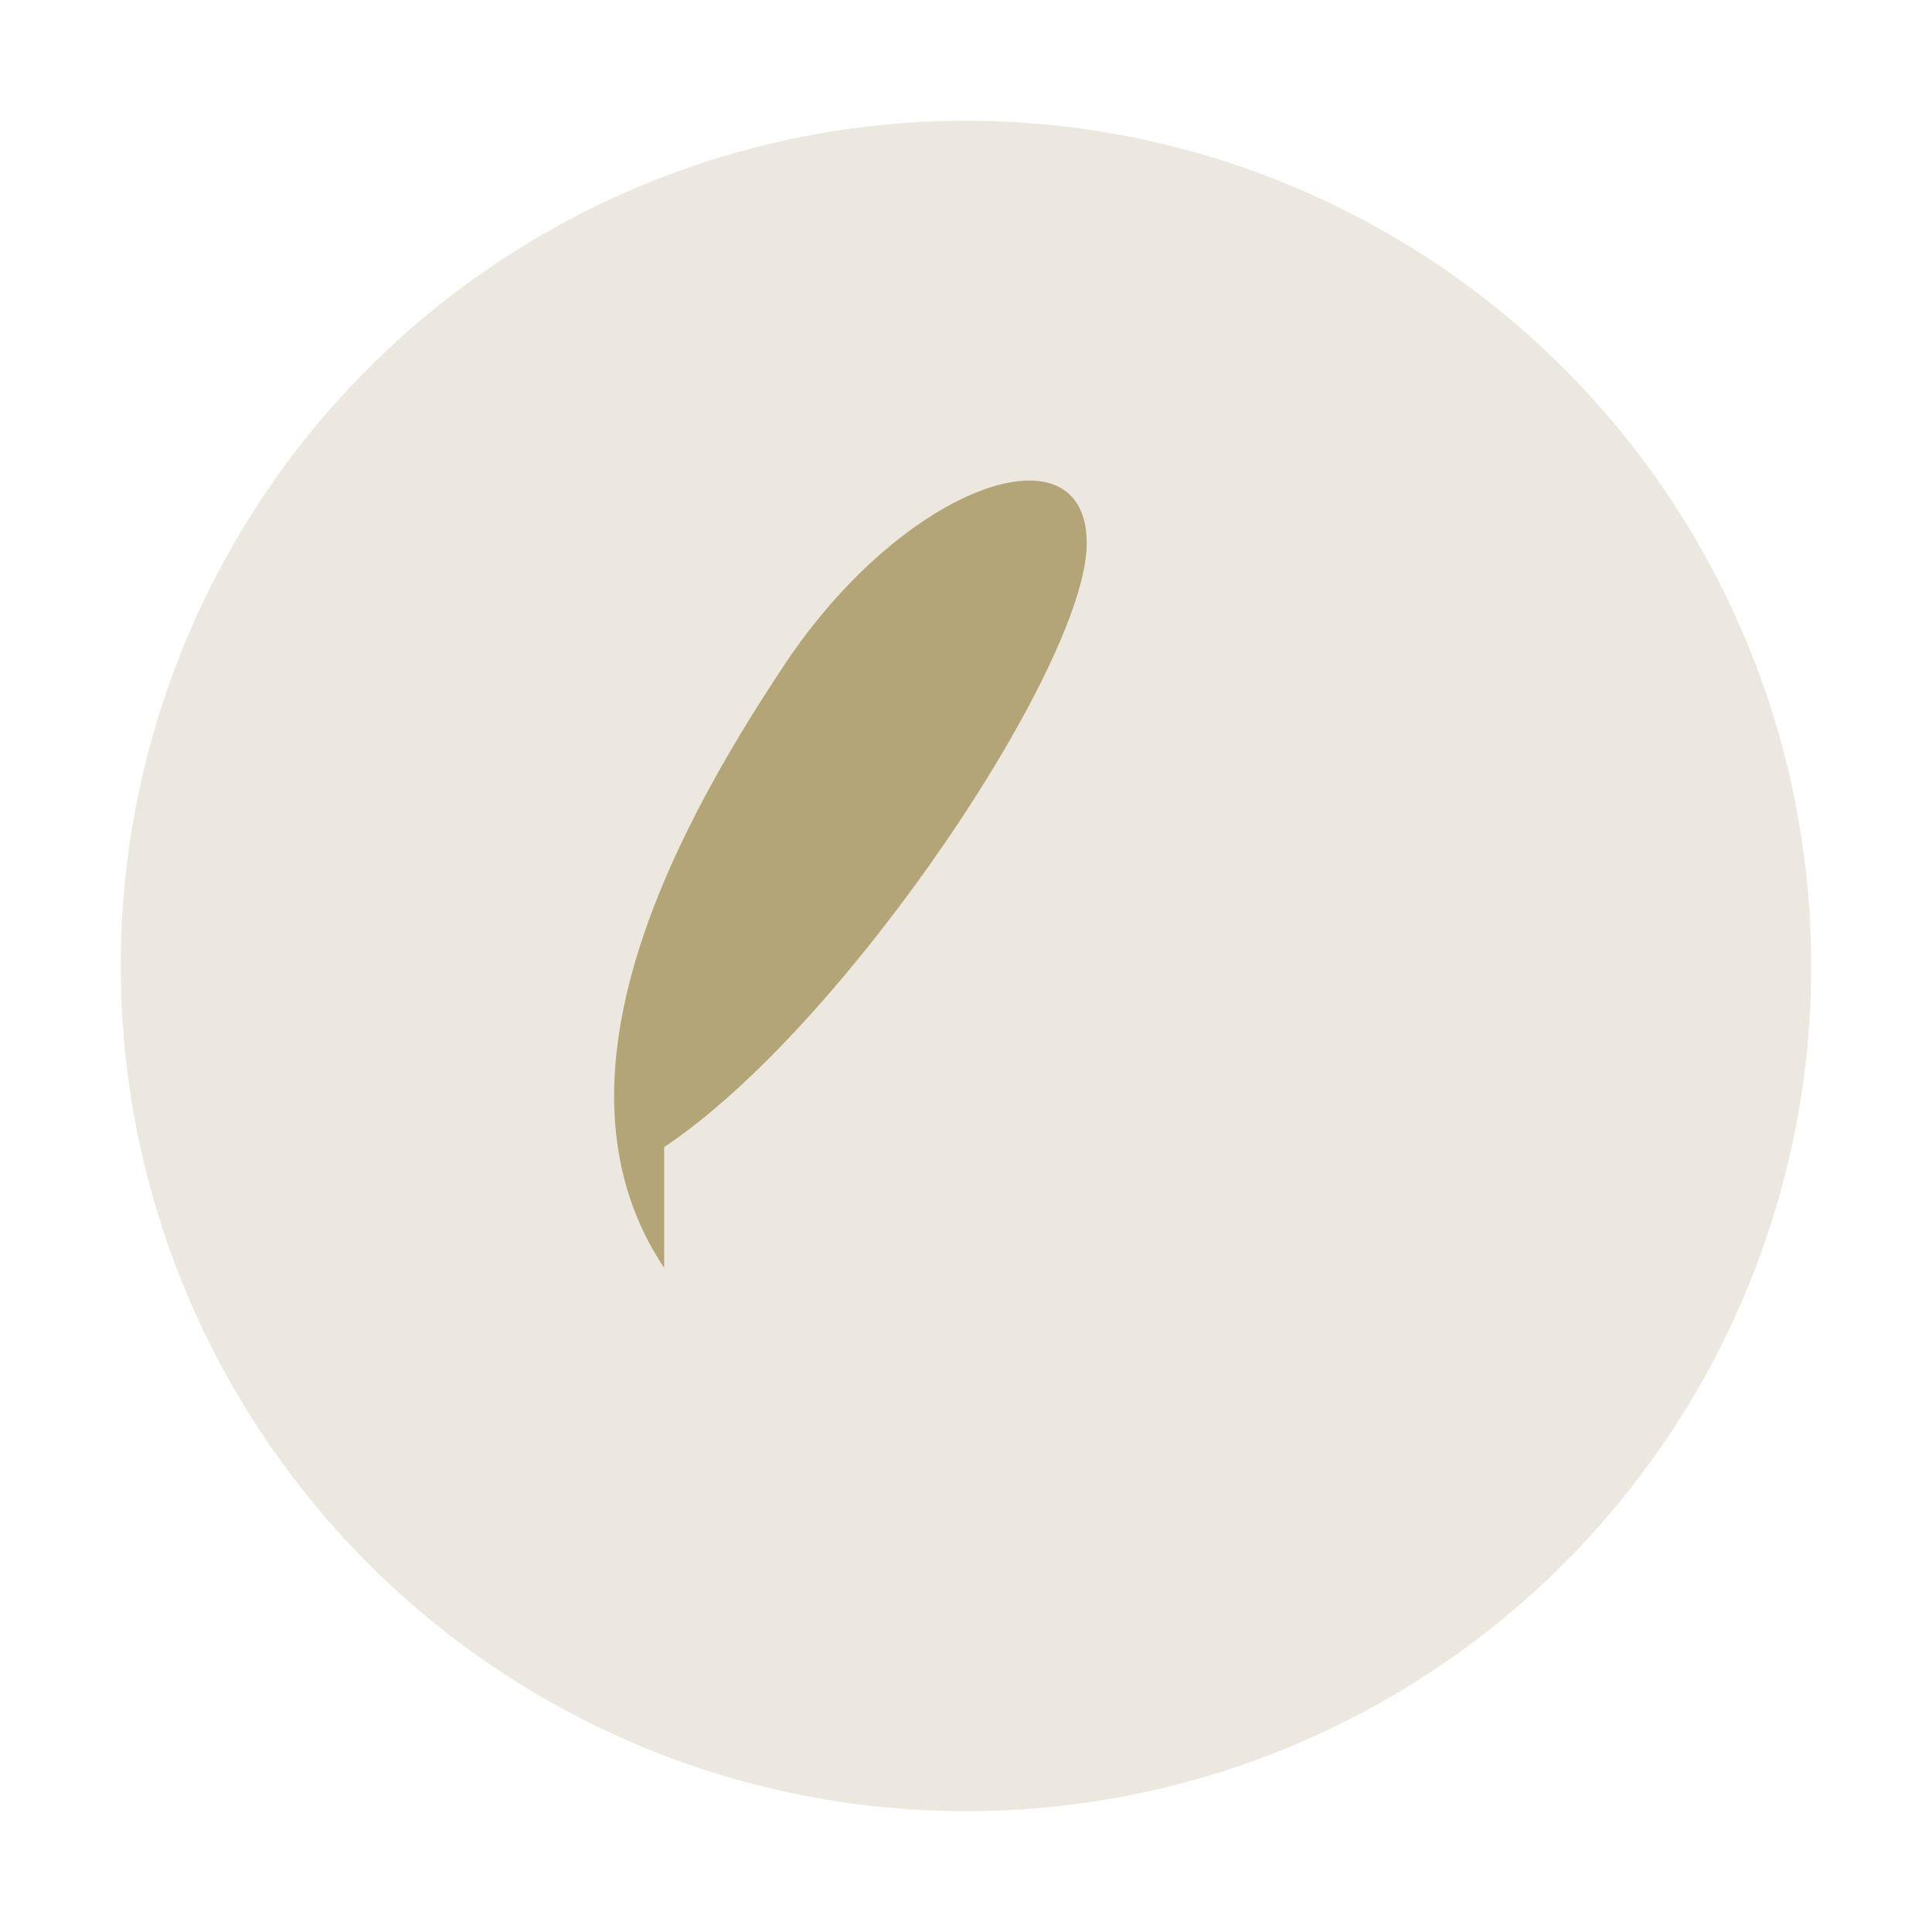
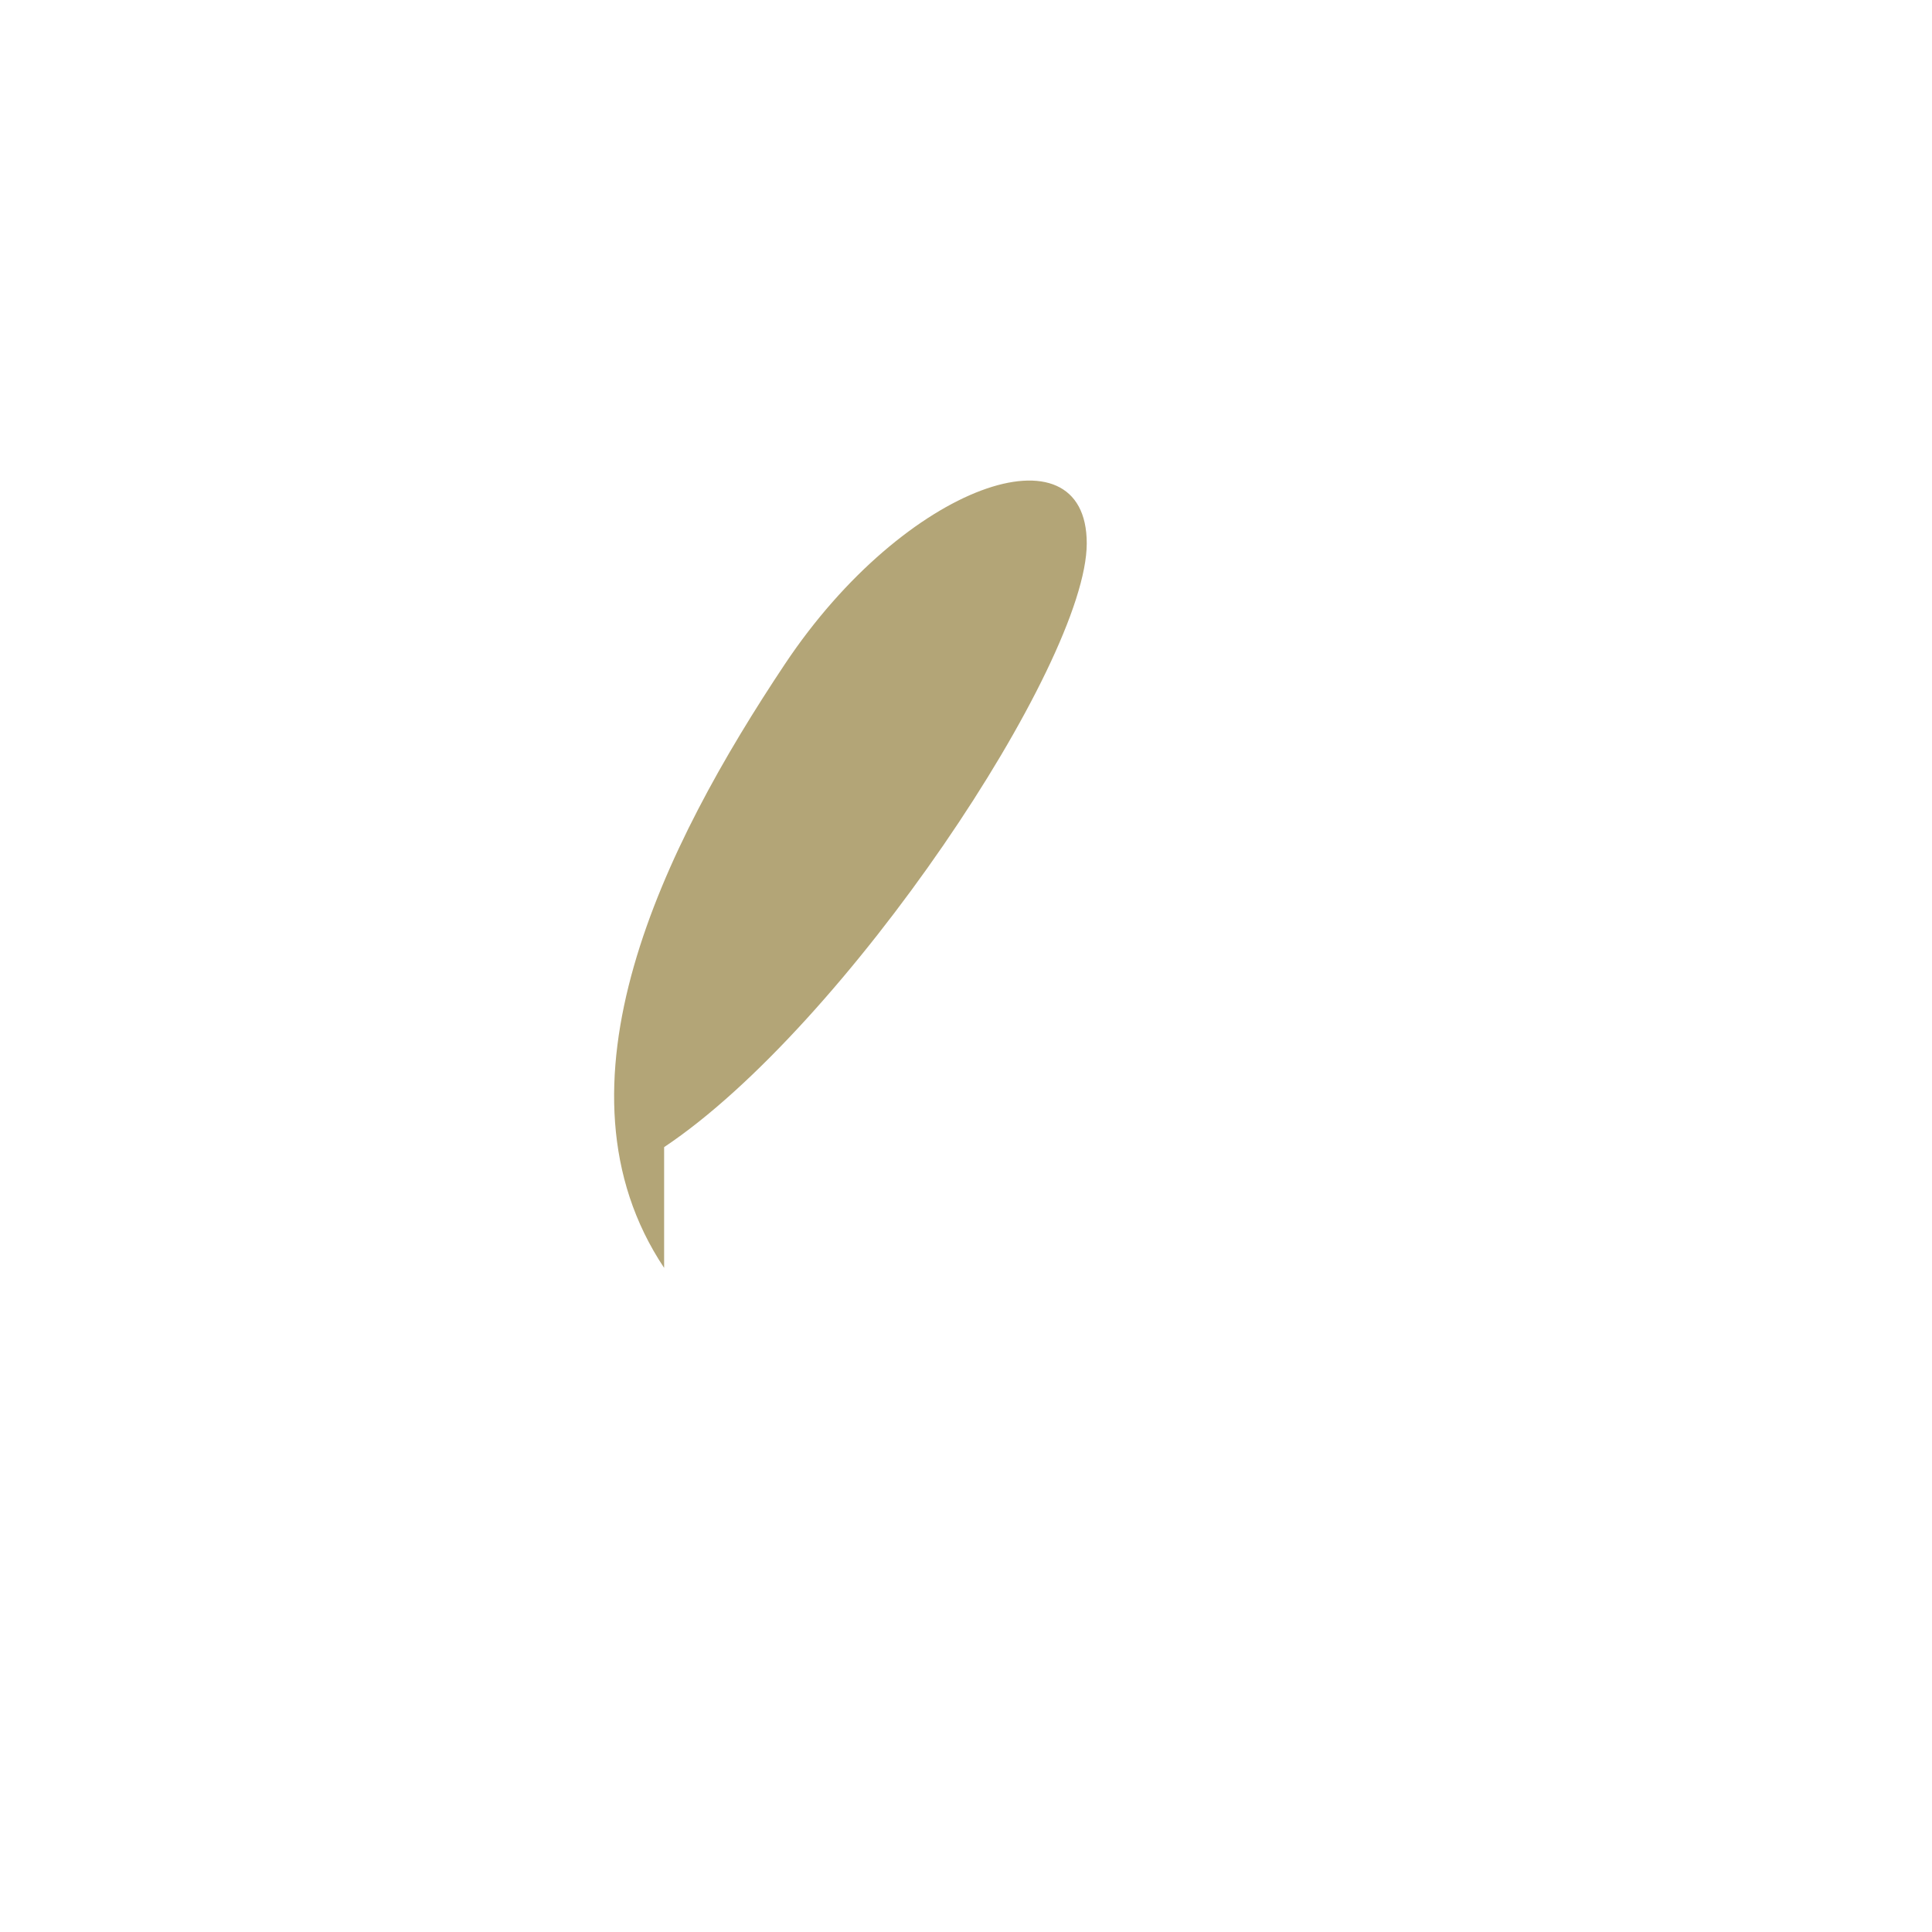
<svg xmlns="http://www.w3.org/2000/svg" width="32" height="32" viewBox="0 0 32 32">
-   <circle cx="16" cy="16" r="14" fill="#EDE8DF" />
  <path d="M11 19c3-2 7-8 7-10 0-2-3-1-5 2s-4 7-2 10z" fill="#B3A577" />
</svg>